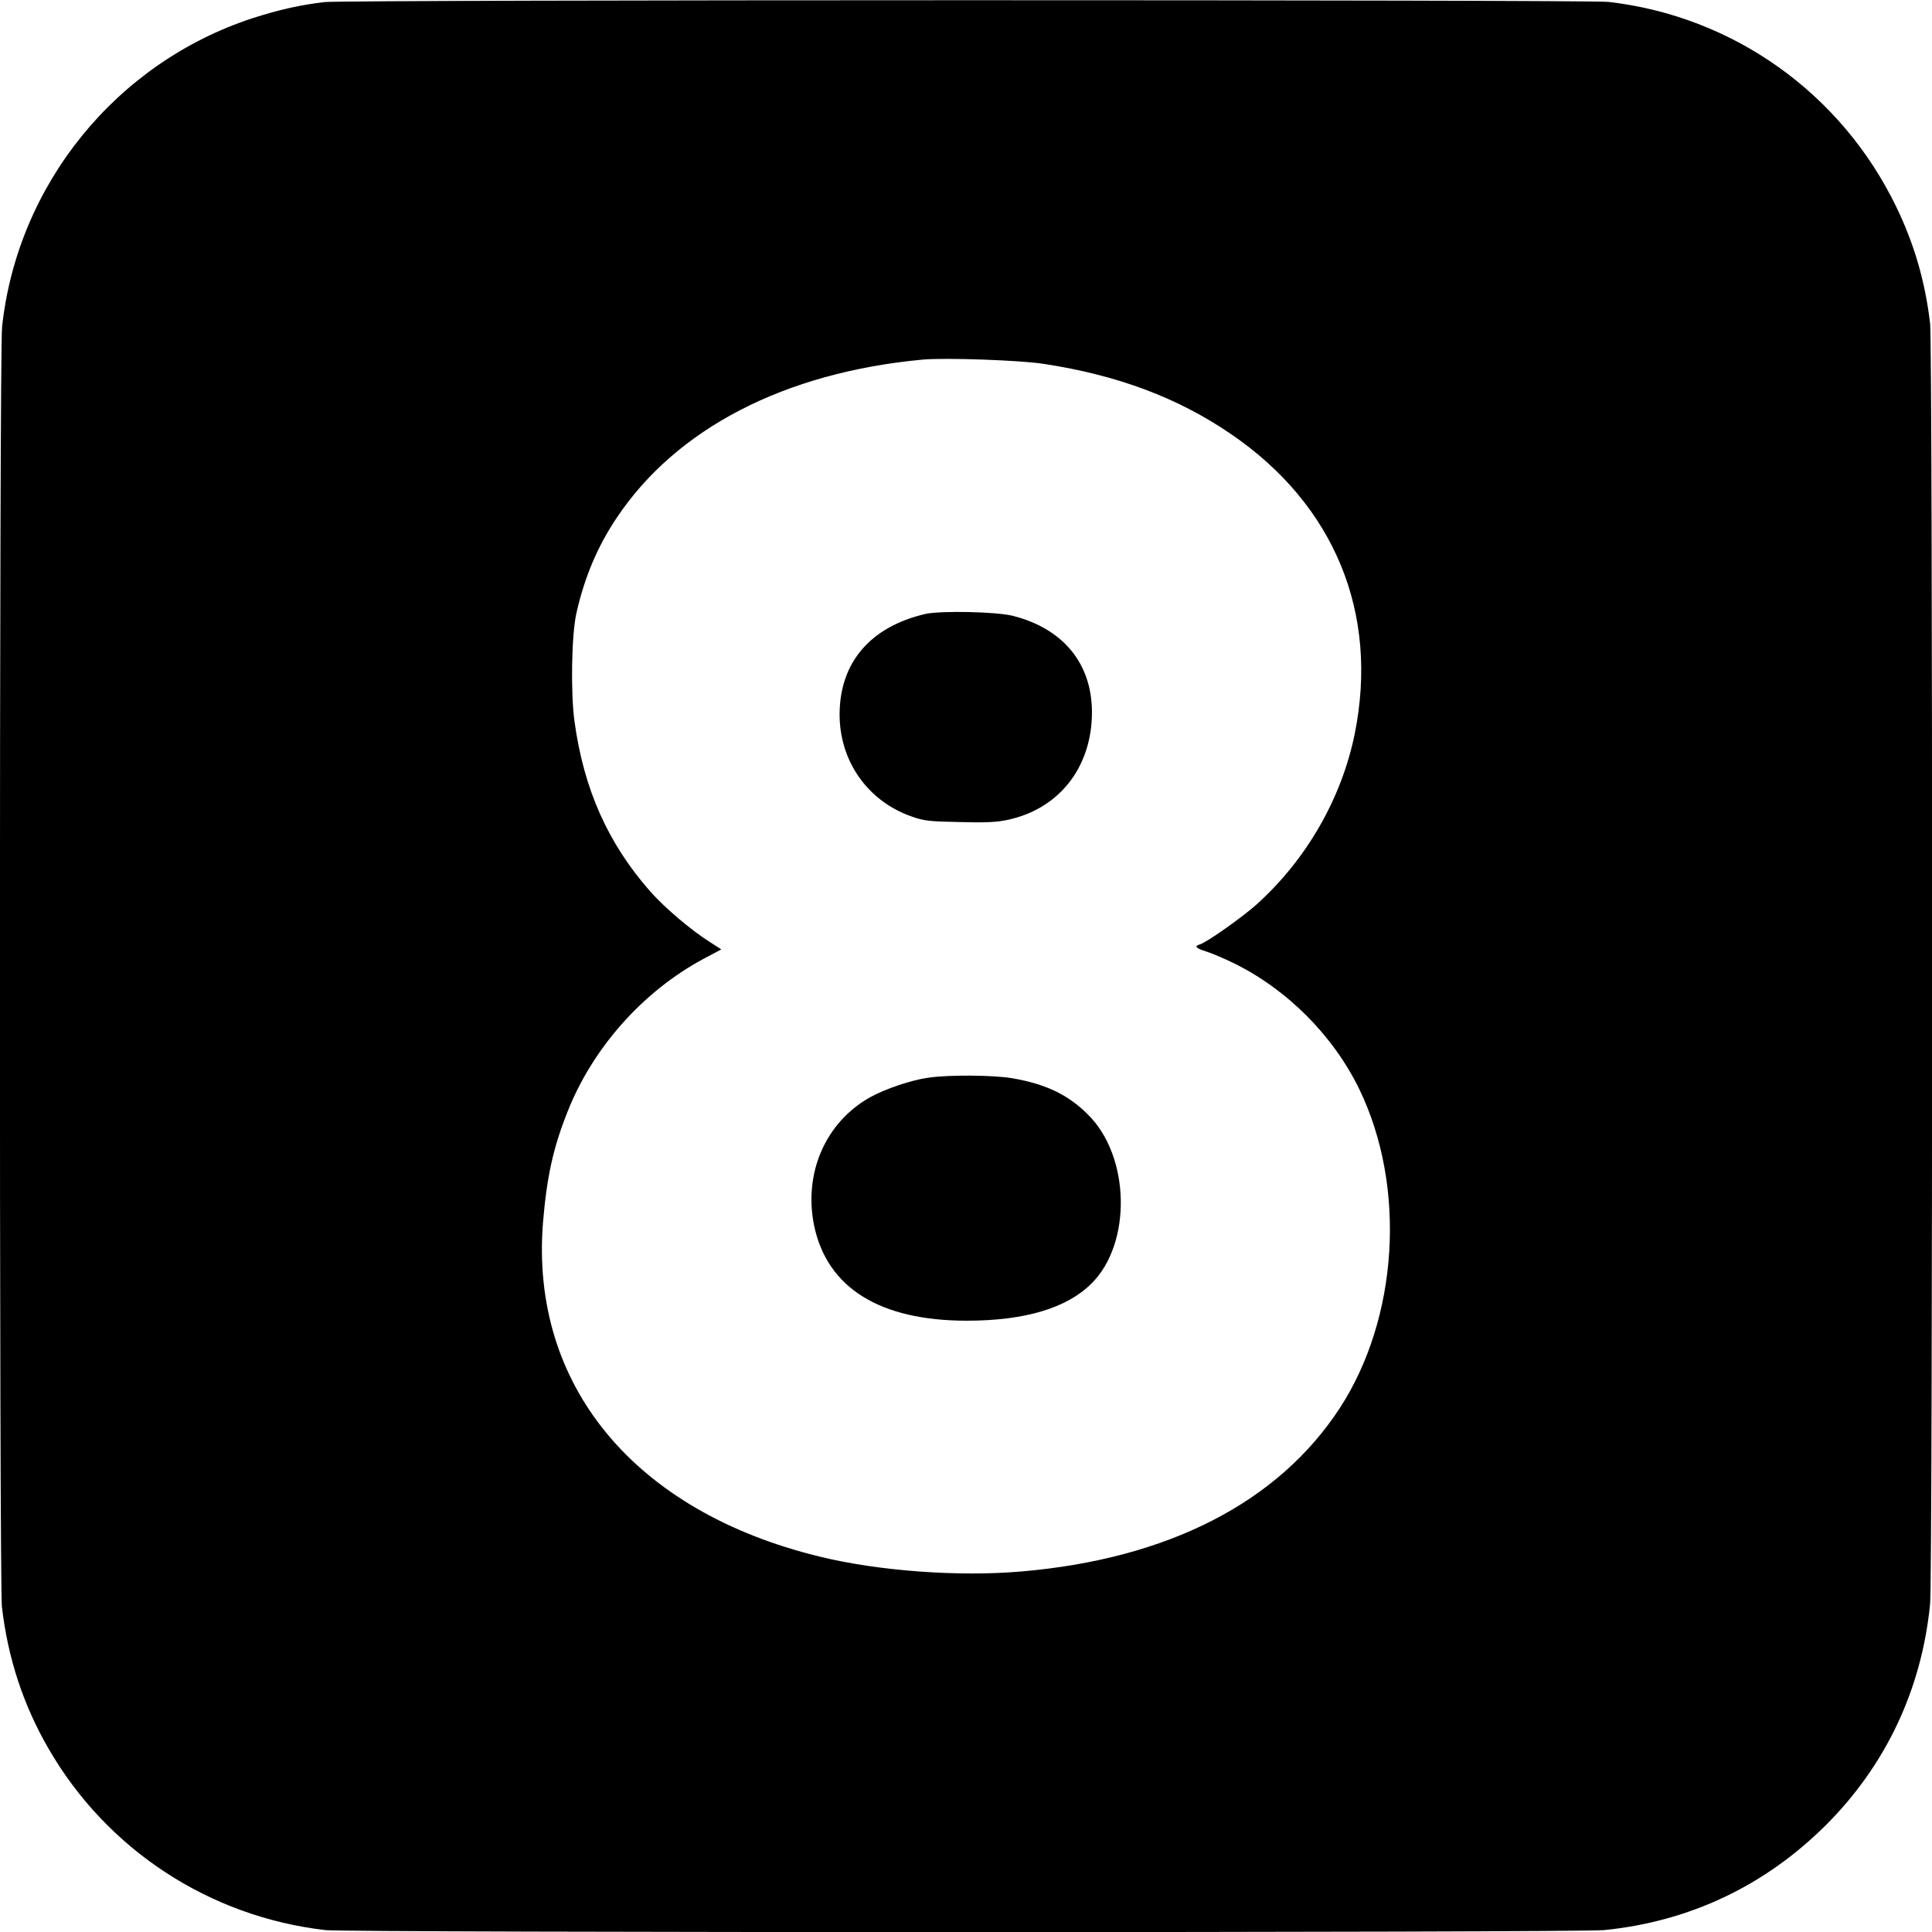
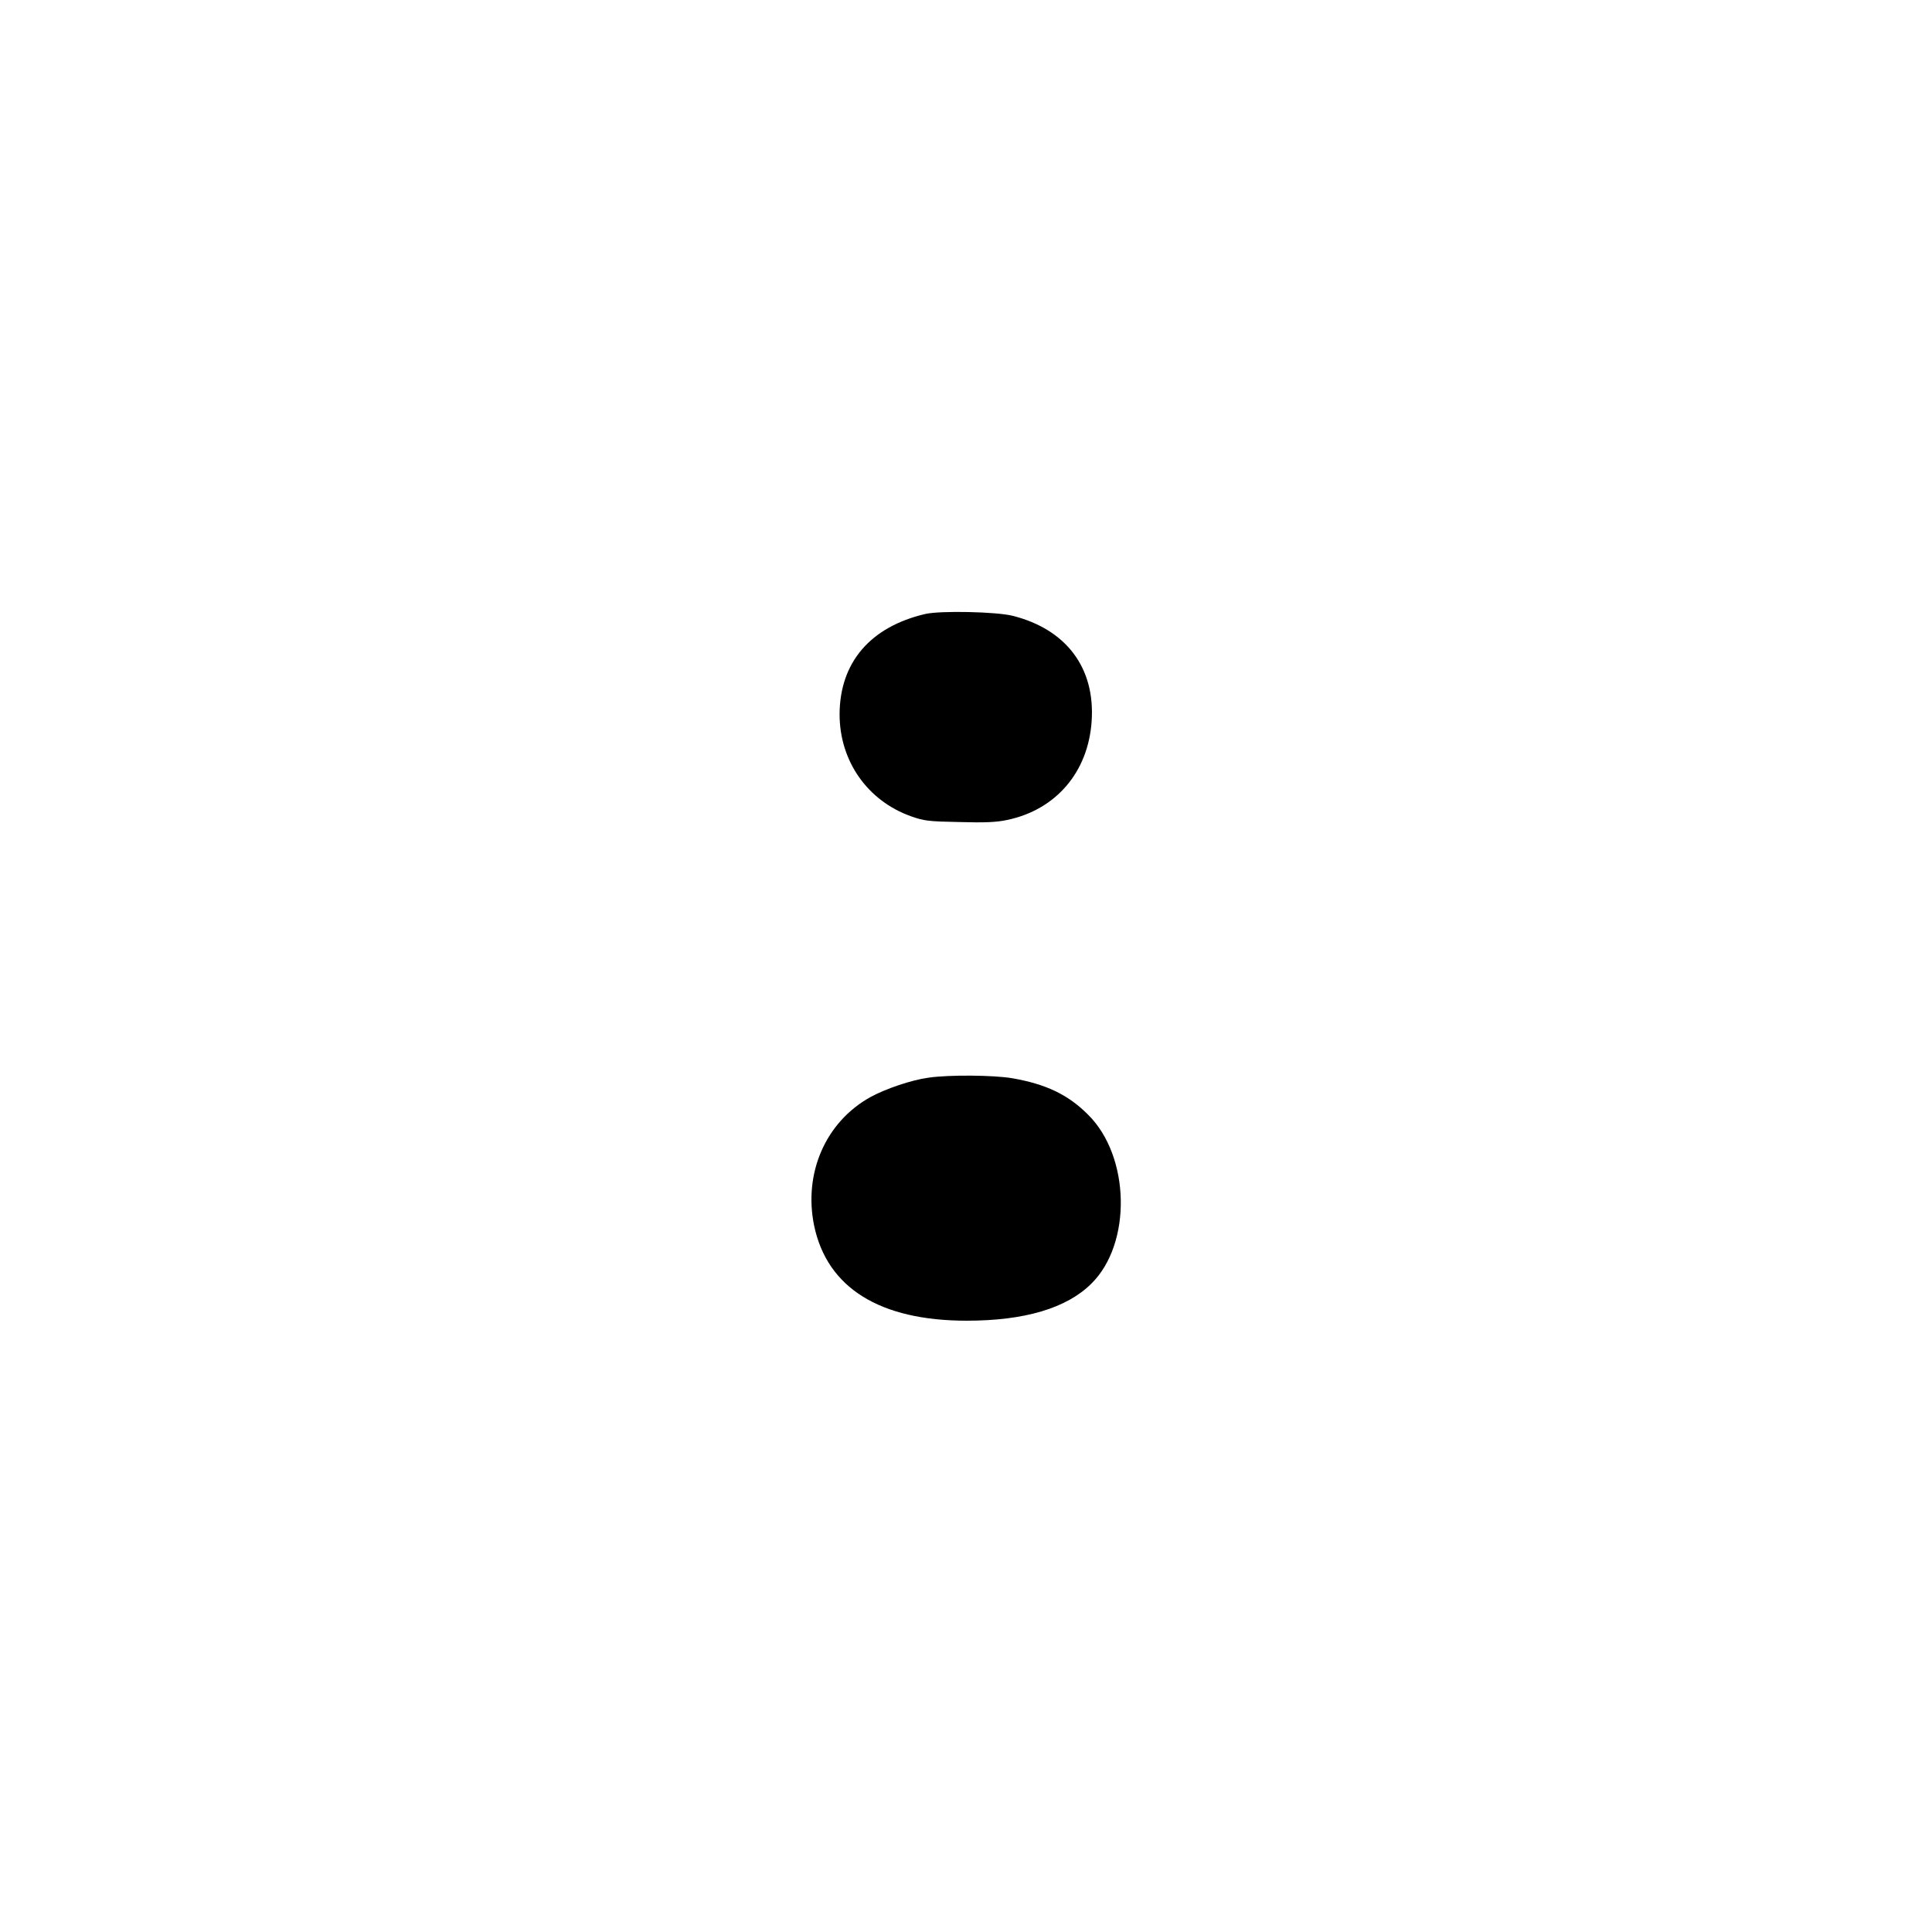
<svg xmlns="http://www.w3.org/2000/svg" version="1.0" width="1024pt" height="1024pt" viewBox="0 0 1024 1024" preserveAspectRatio="xMidYMid meet">
  <g transform="translate(0,1024) scale(0.1,-0.1)" fill="#000000" stroke="none">
-     <path d="M1720 10229 c-128 -15 -240 -40 -380 -85 -723 -236 -1247 -880 -1329 -1636 -15 -133 -15 -6656 -1 -6783 31 -271 113 -521 246 -751 309 -537 853 -893 1469 -964 124 -14 6633 -14 6776 0 453 45 852 234 1175 555 319 318 509 720 554 1174 14 143 14 6662 0 6786 -26 222 -84 422 -180 620 -292 602 -864 1009 -1525 1085 -111 12 -6693 12 -6805 -1z m3815 -1918 c390 -60 708 -179 990 -372 548 -374 785 -949 655 -1590 -70 -342 -256 -665 -519 -902 -77 -69 -261 -199 -300 -212 -33 -10 -25 -20 32 -38 29 -9 95 -37 146 -62 282 -138 528 -384 666 -669 250 -516 207 -1213 -105 -1691 -326 -498 -908 -797 -1685 -864 -333 -29 -759 2 -1072 79 -981 239 -1534 908 -1465 1771 20 239 53 393 129 584 133 339 399 639 720 812 l96 51 -59 38 c-102 64 -244 185 -321 273 -222 254 -349 539 -398 897 -21 151 -16 459 10 574 43 191 112 354 214 506 316 473 890 770 1621 838 119 11 519 -3 645 -23z" />
    <path d="M4905 6986 c-292 -68 -454 -257 -455 -532 0 -248 148 -459 380 -541 68 -24 93 -27 255 -30 137 -4 197 -1 253 11 259 54 430 254 448 524 19 282 -134 486 -418 558 -88 22 -382 28 -463 10z" />
    <path d="M4921 4528 c-90 -12 -228 -59 -308 -103 -237 -132 -355 -402 -298 -681 69 -330 348 -504 809 -504 306 0 529 66 660 196 216 212 207 676 -18 897 -105 105 -222 161 -400 192 -98 17 -338 19 -445 3z" />
  </g>
</svg>